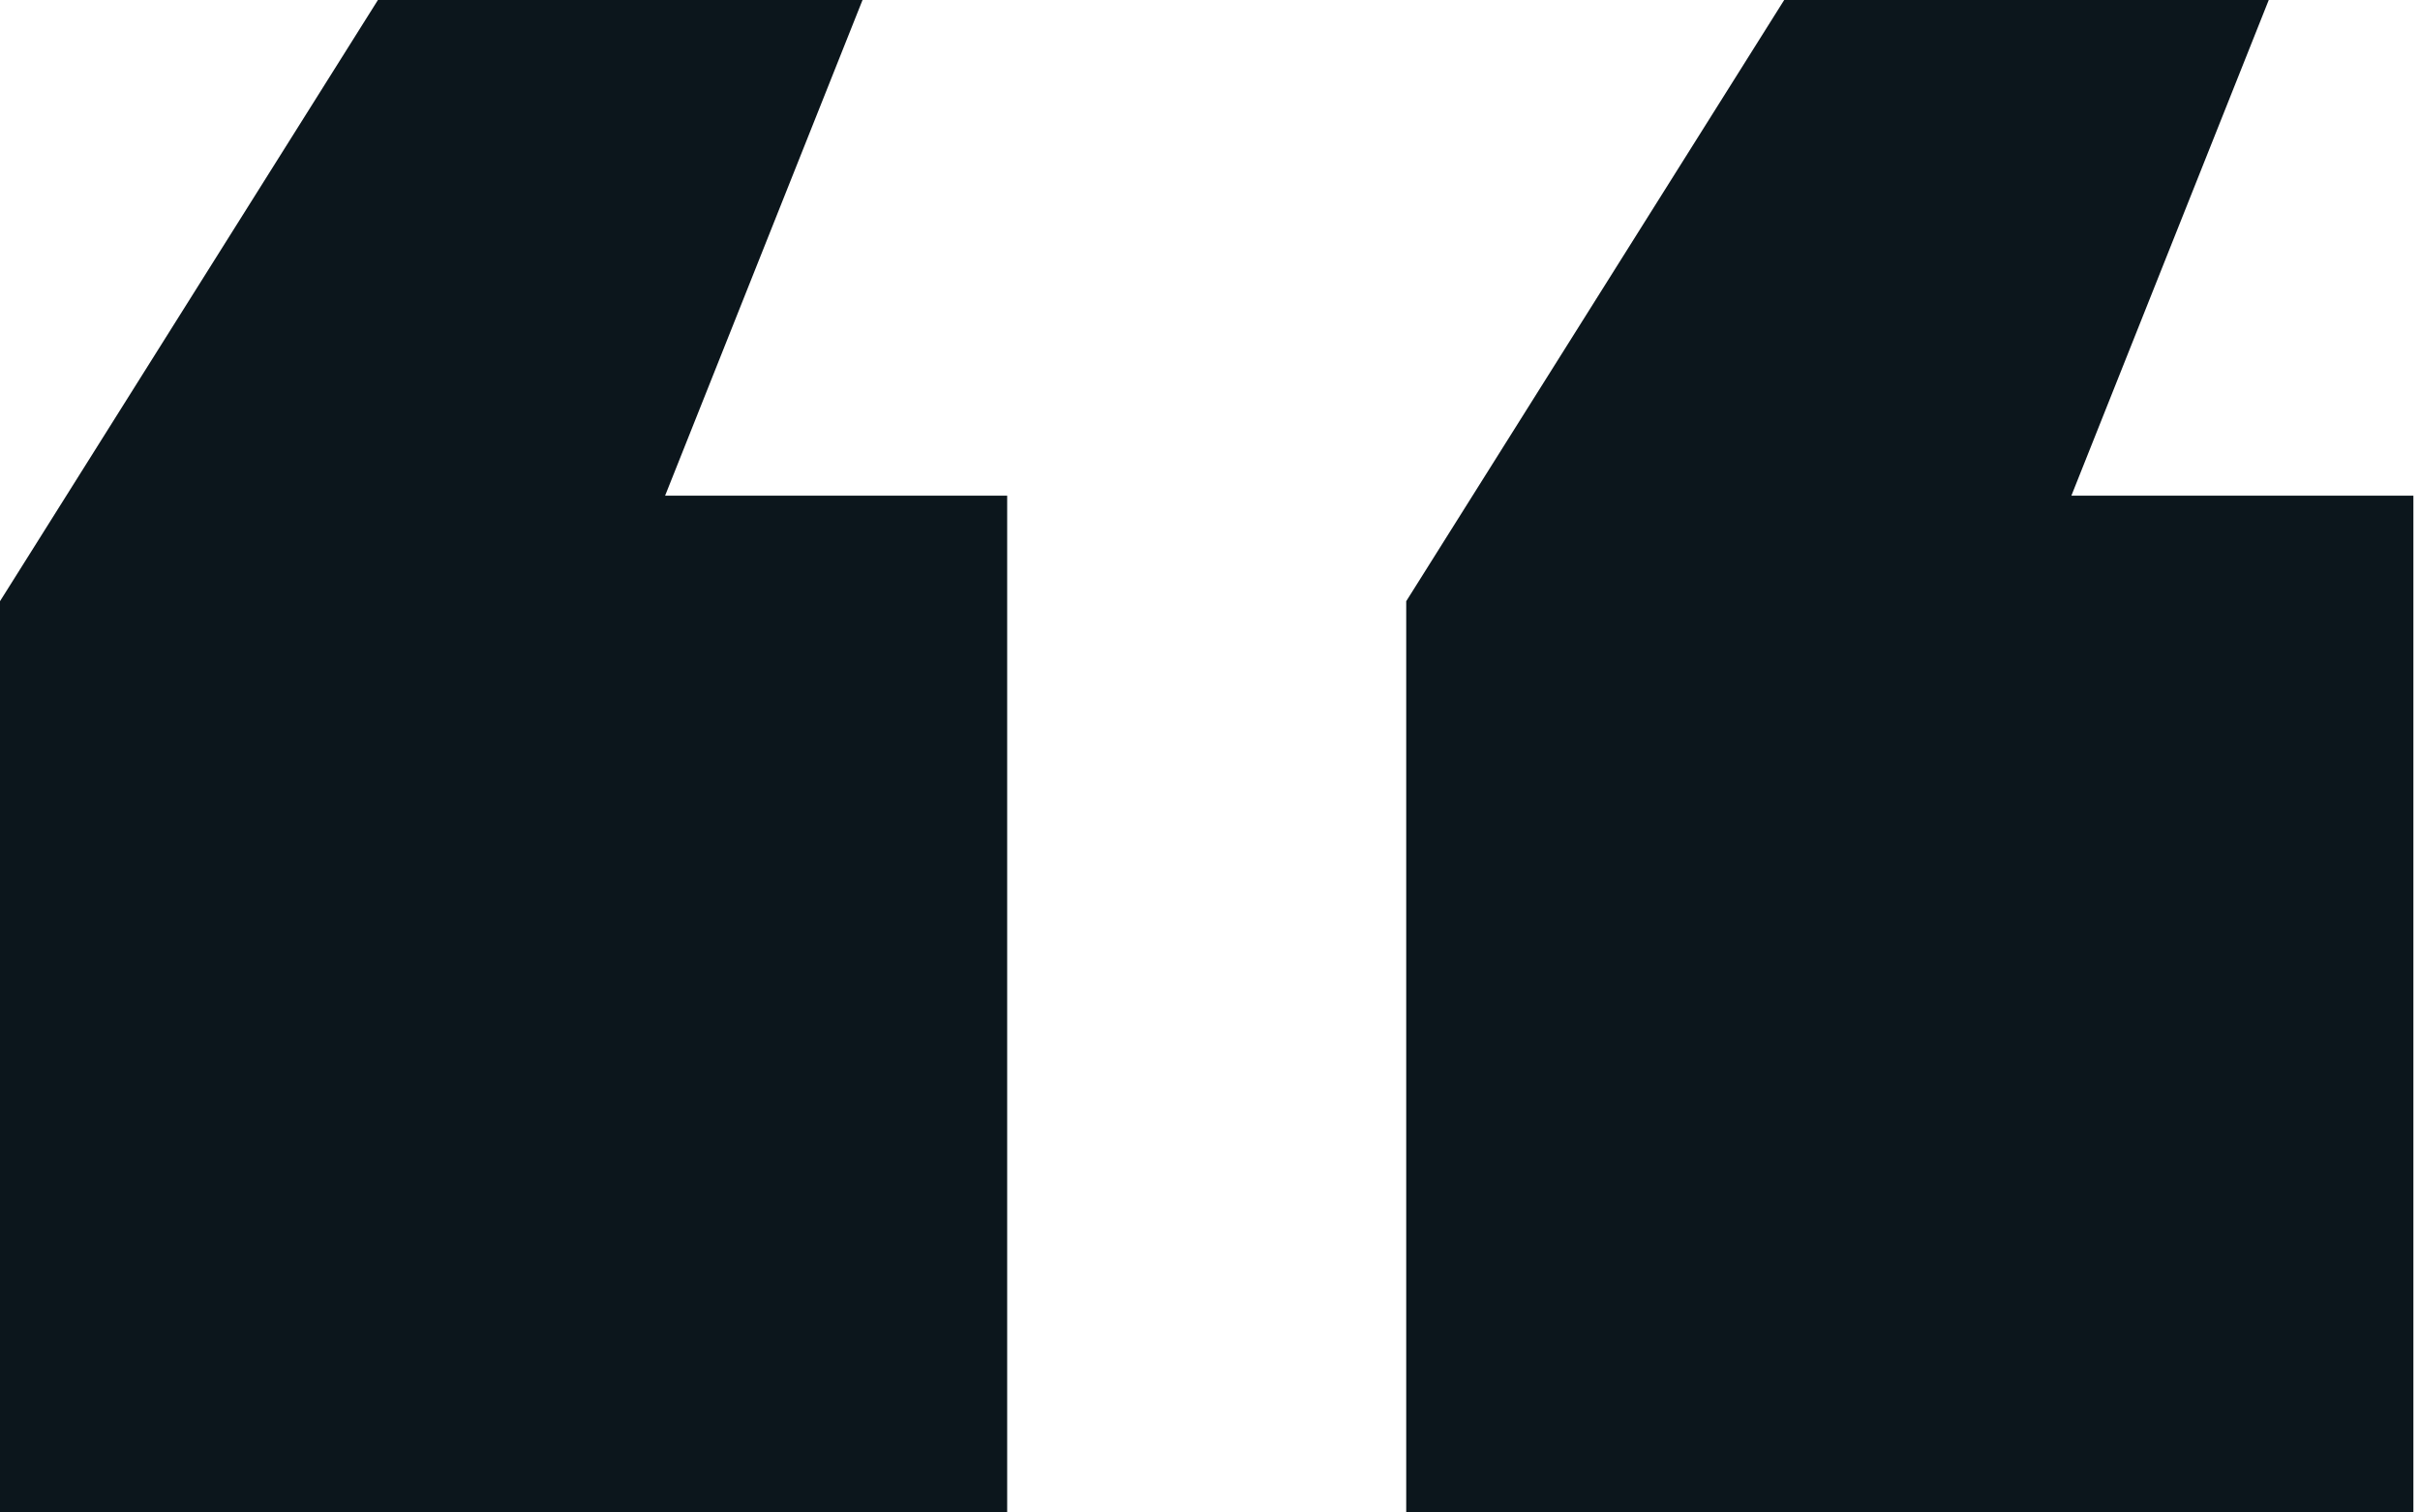
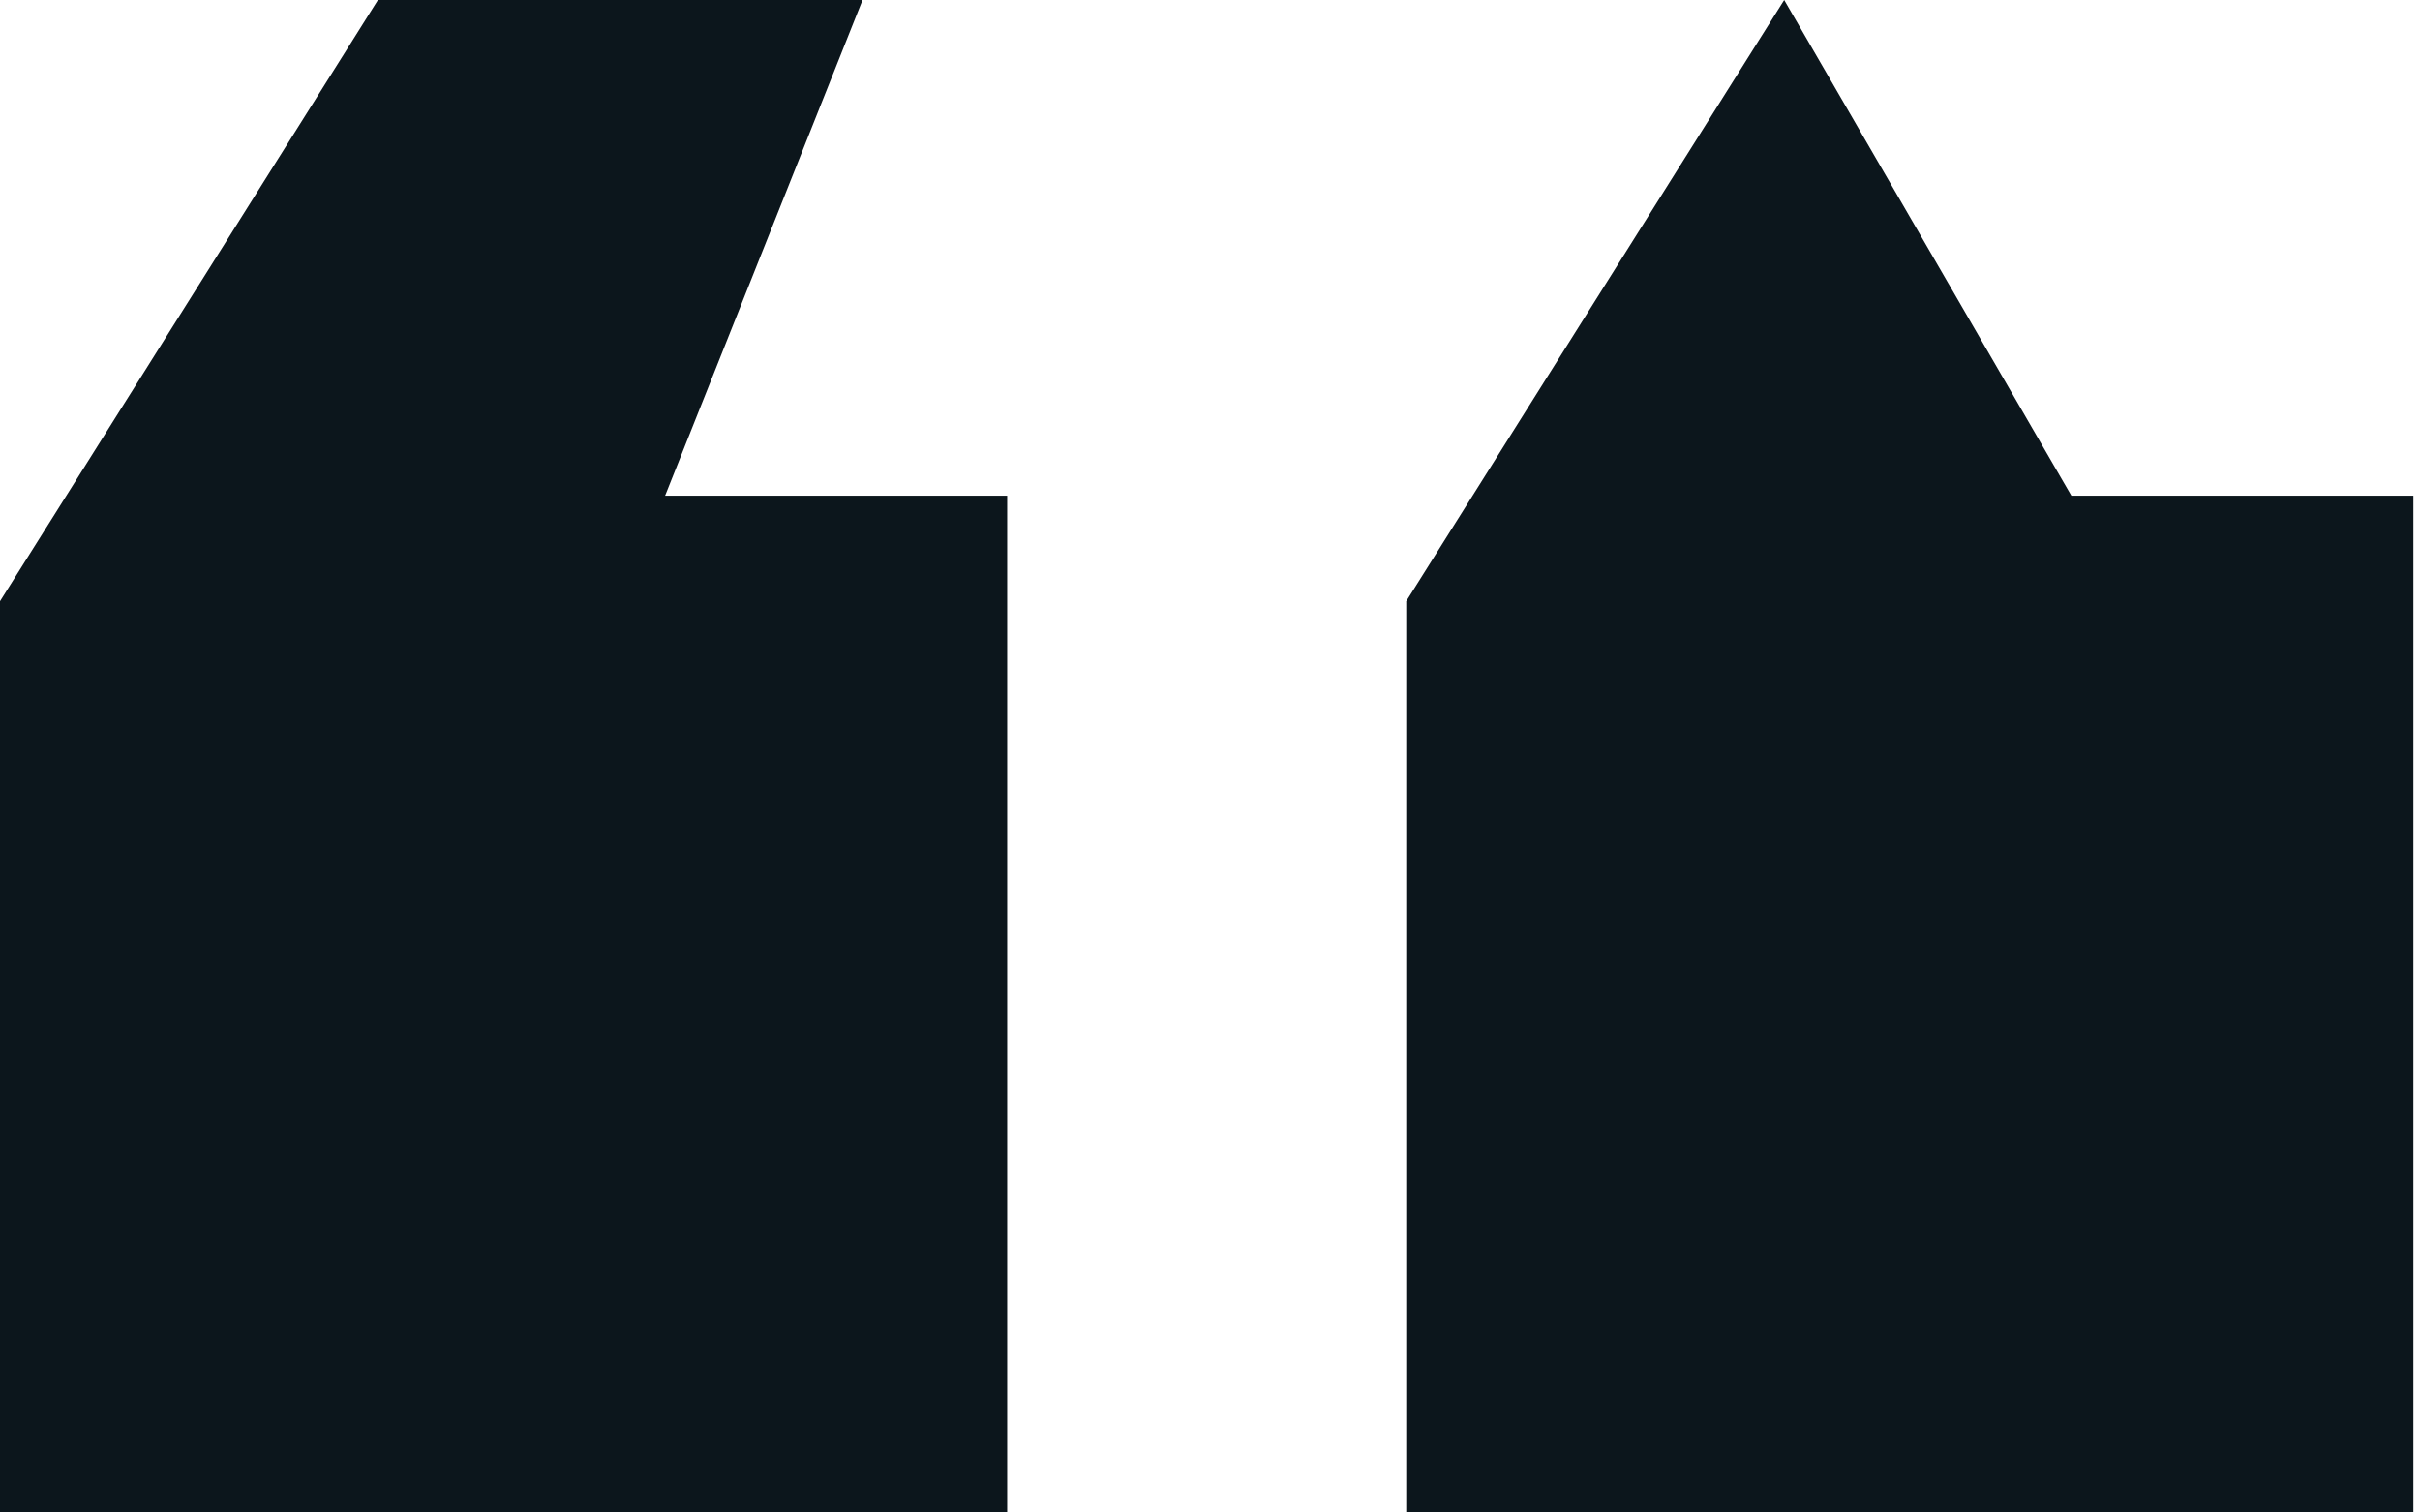
<svg xmlns="http://www.w3.org/2000/svg" width="48" height="30" viewBox="0 0 48 30" fill="none">
-   <path d="M0 11.925L7.496 0H17.108L13.192 9.832H19.977V30H0V11.925ZM27.892 11.925L35.389 0H45L41.085 9.832H47.869V30H27.892V11.925Z" fill="#0C161C" />
+   <path d="M0 11.925L7.496 0H17.108L13.192 9.832H19.977V30H0V11.925ZM27.892 11.925L35.389 0L41.085 9.832H47.869V30H27.892V11.925Z" fill="#0C161C" />
</svg>